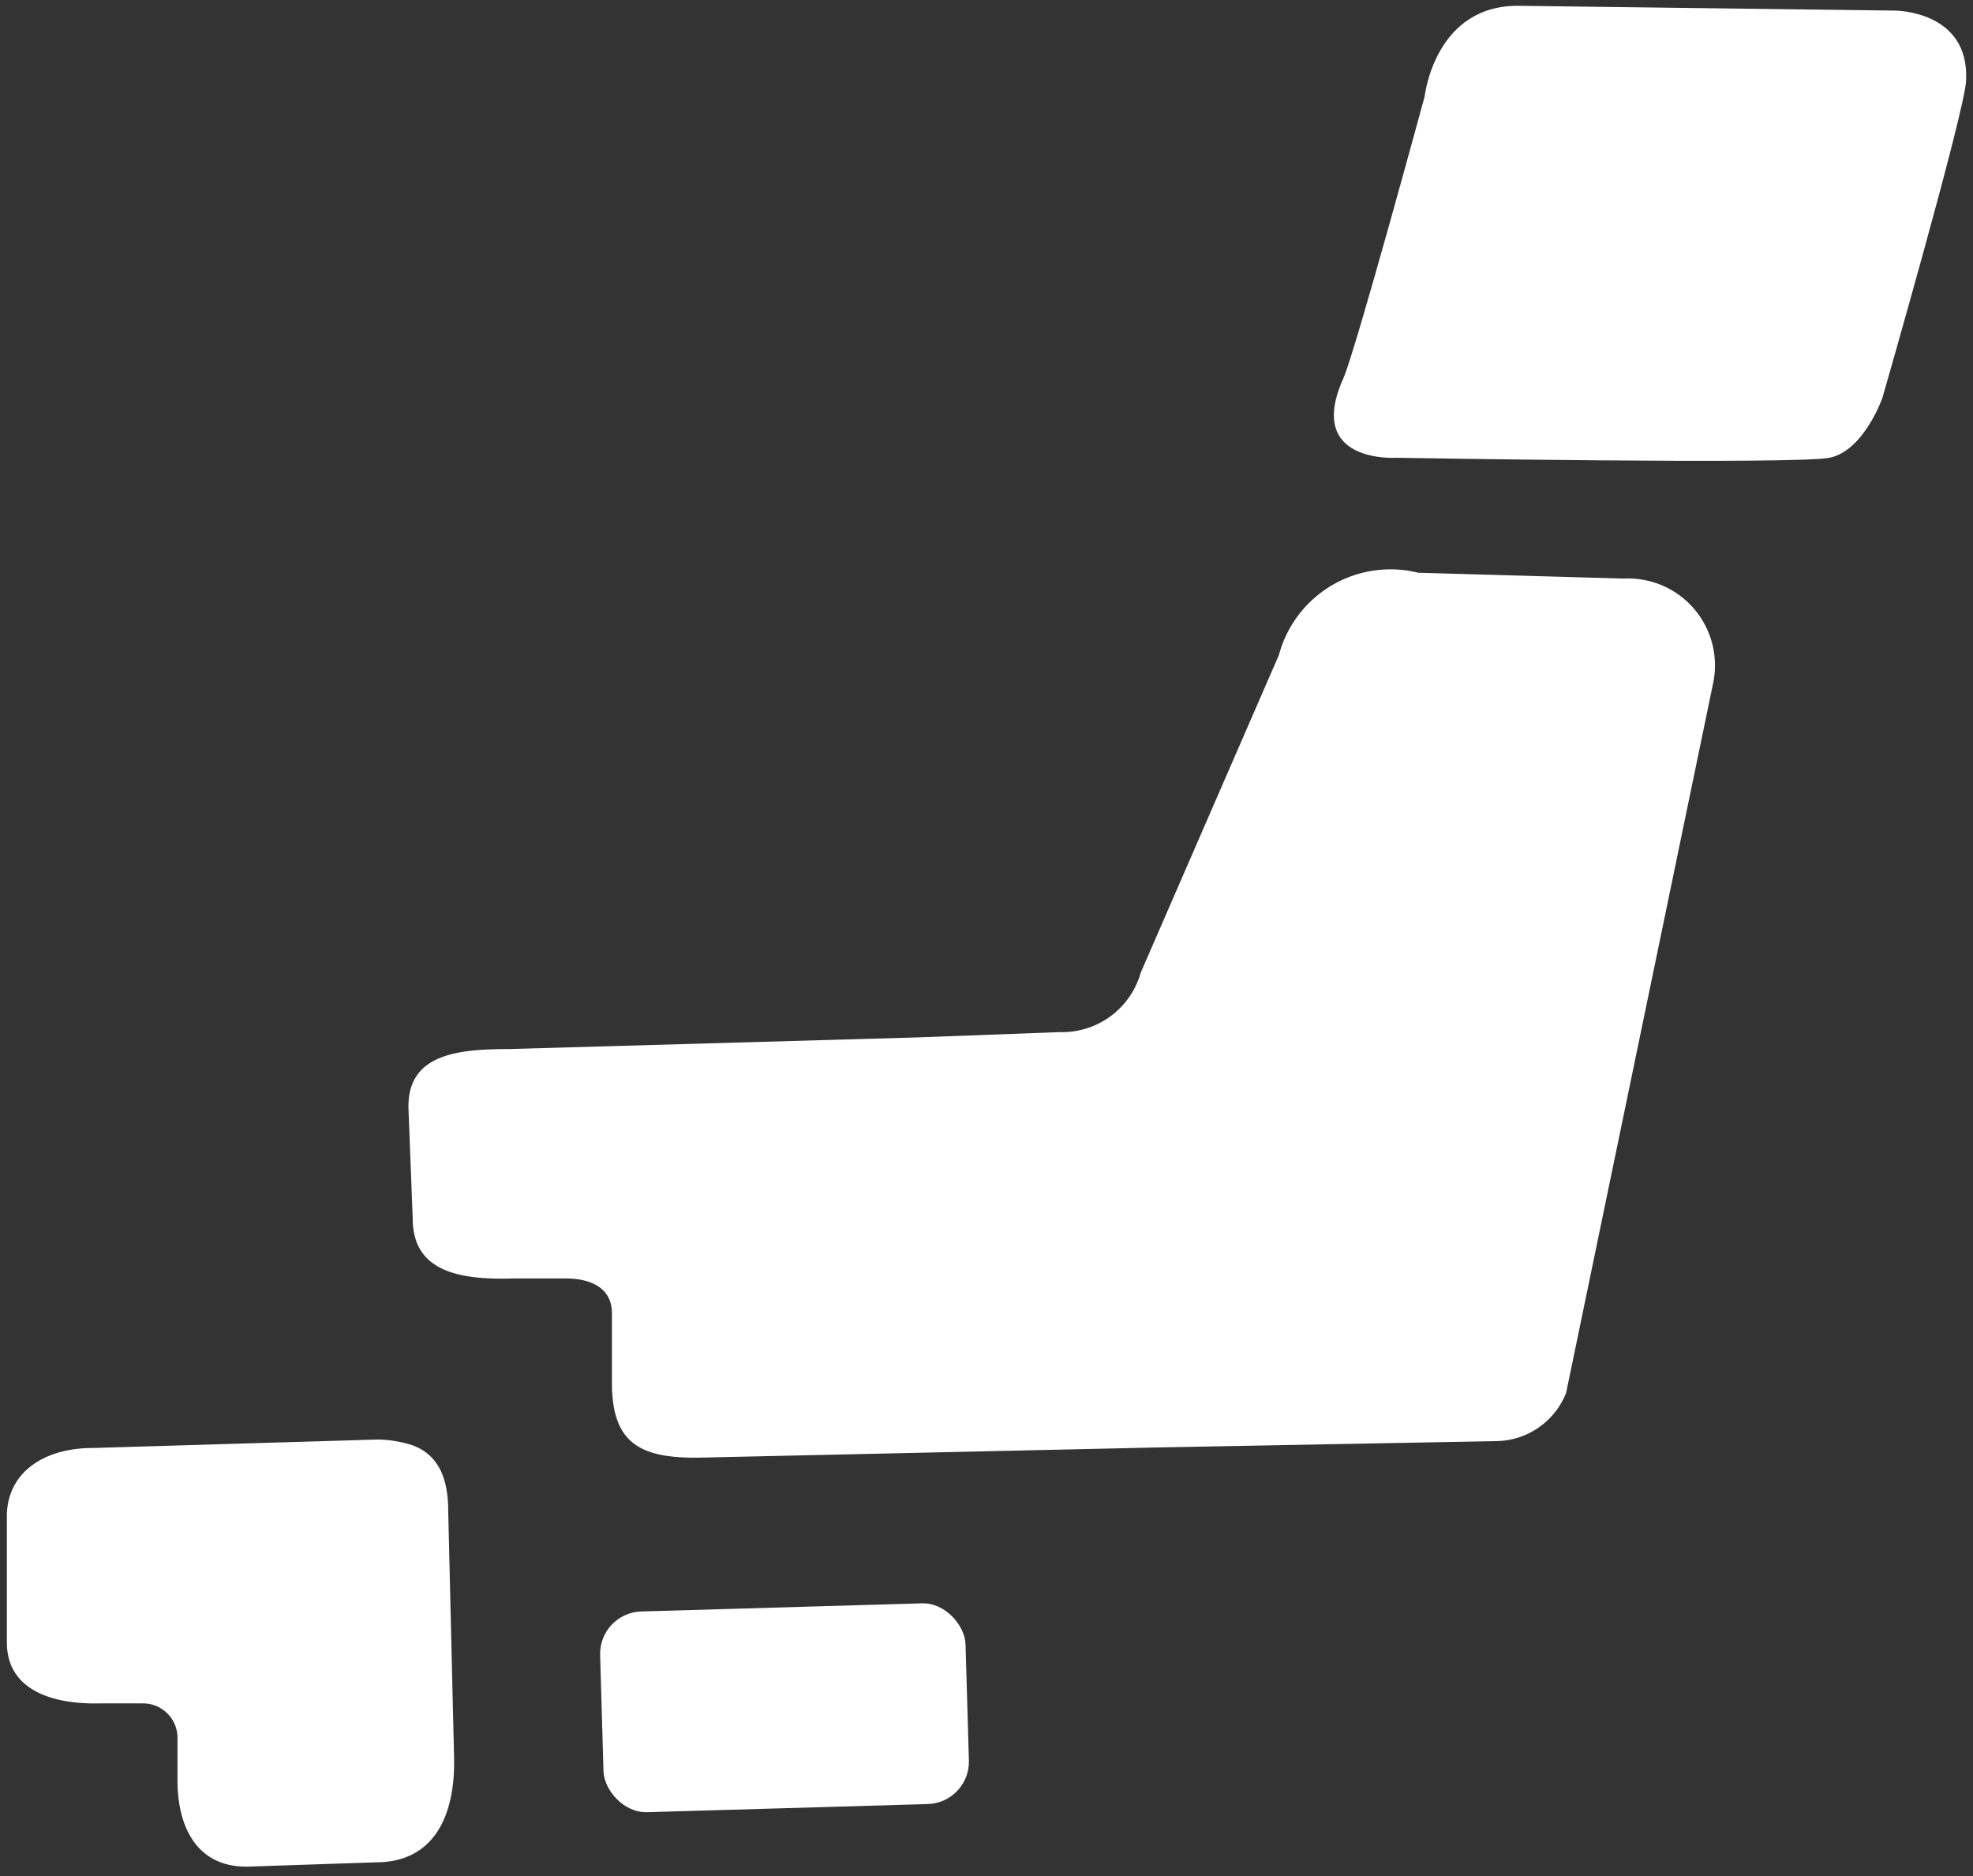
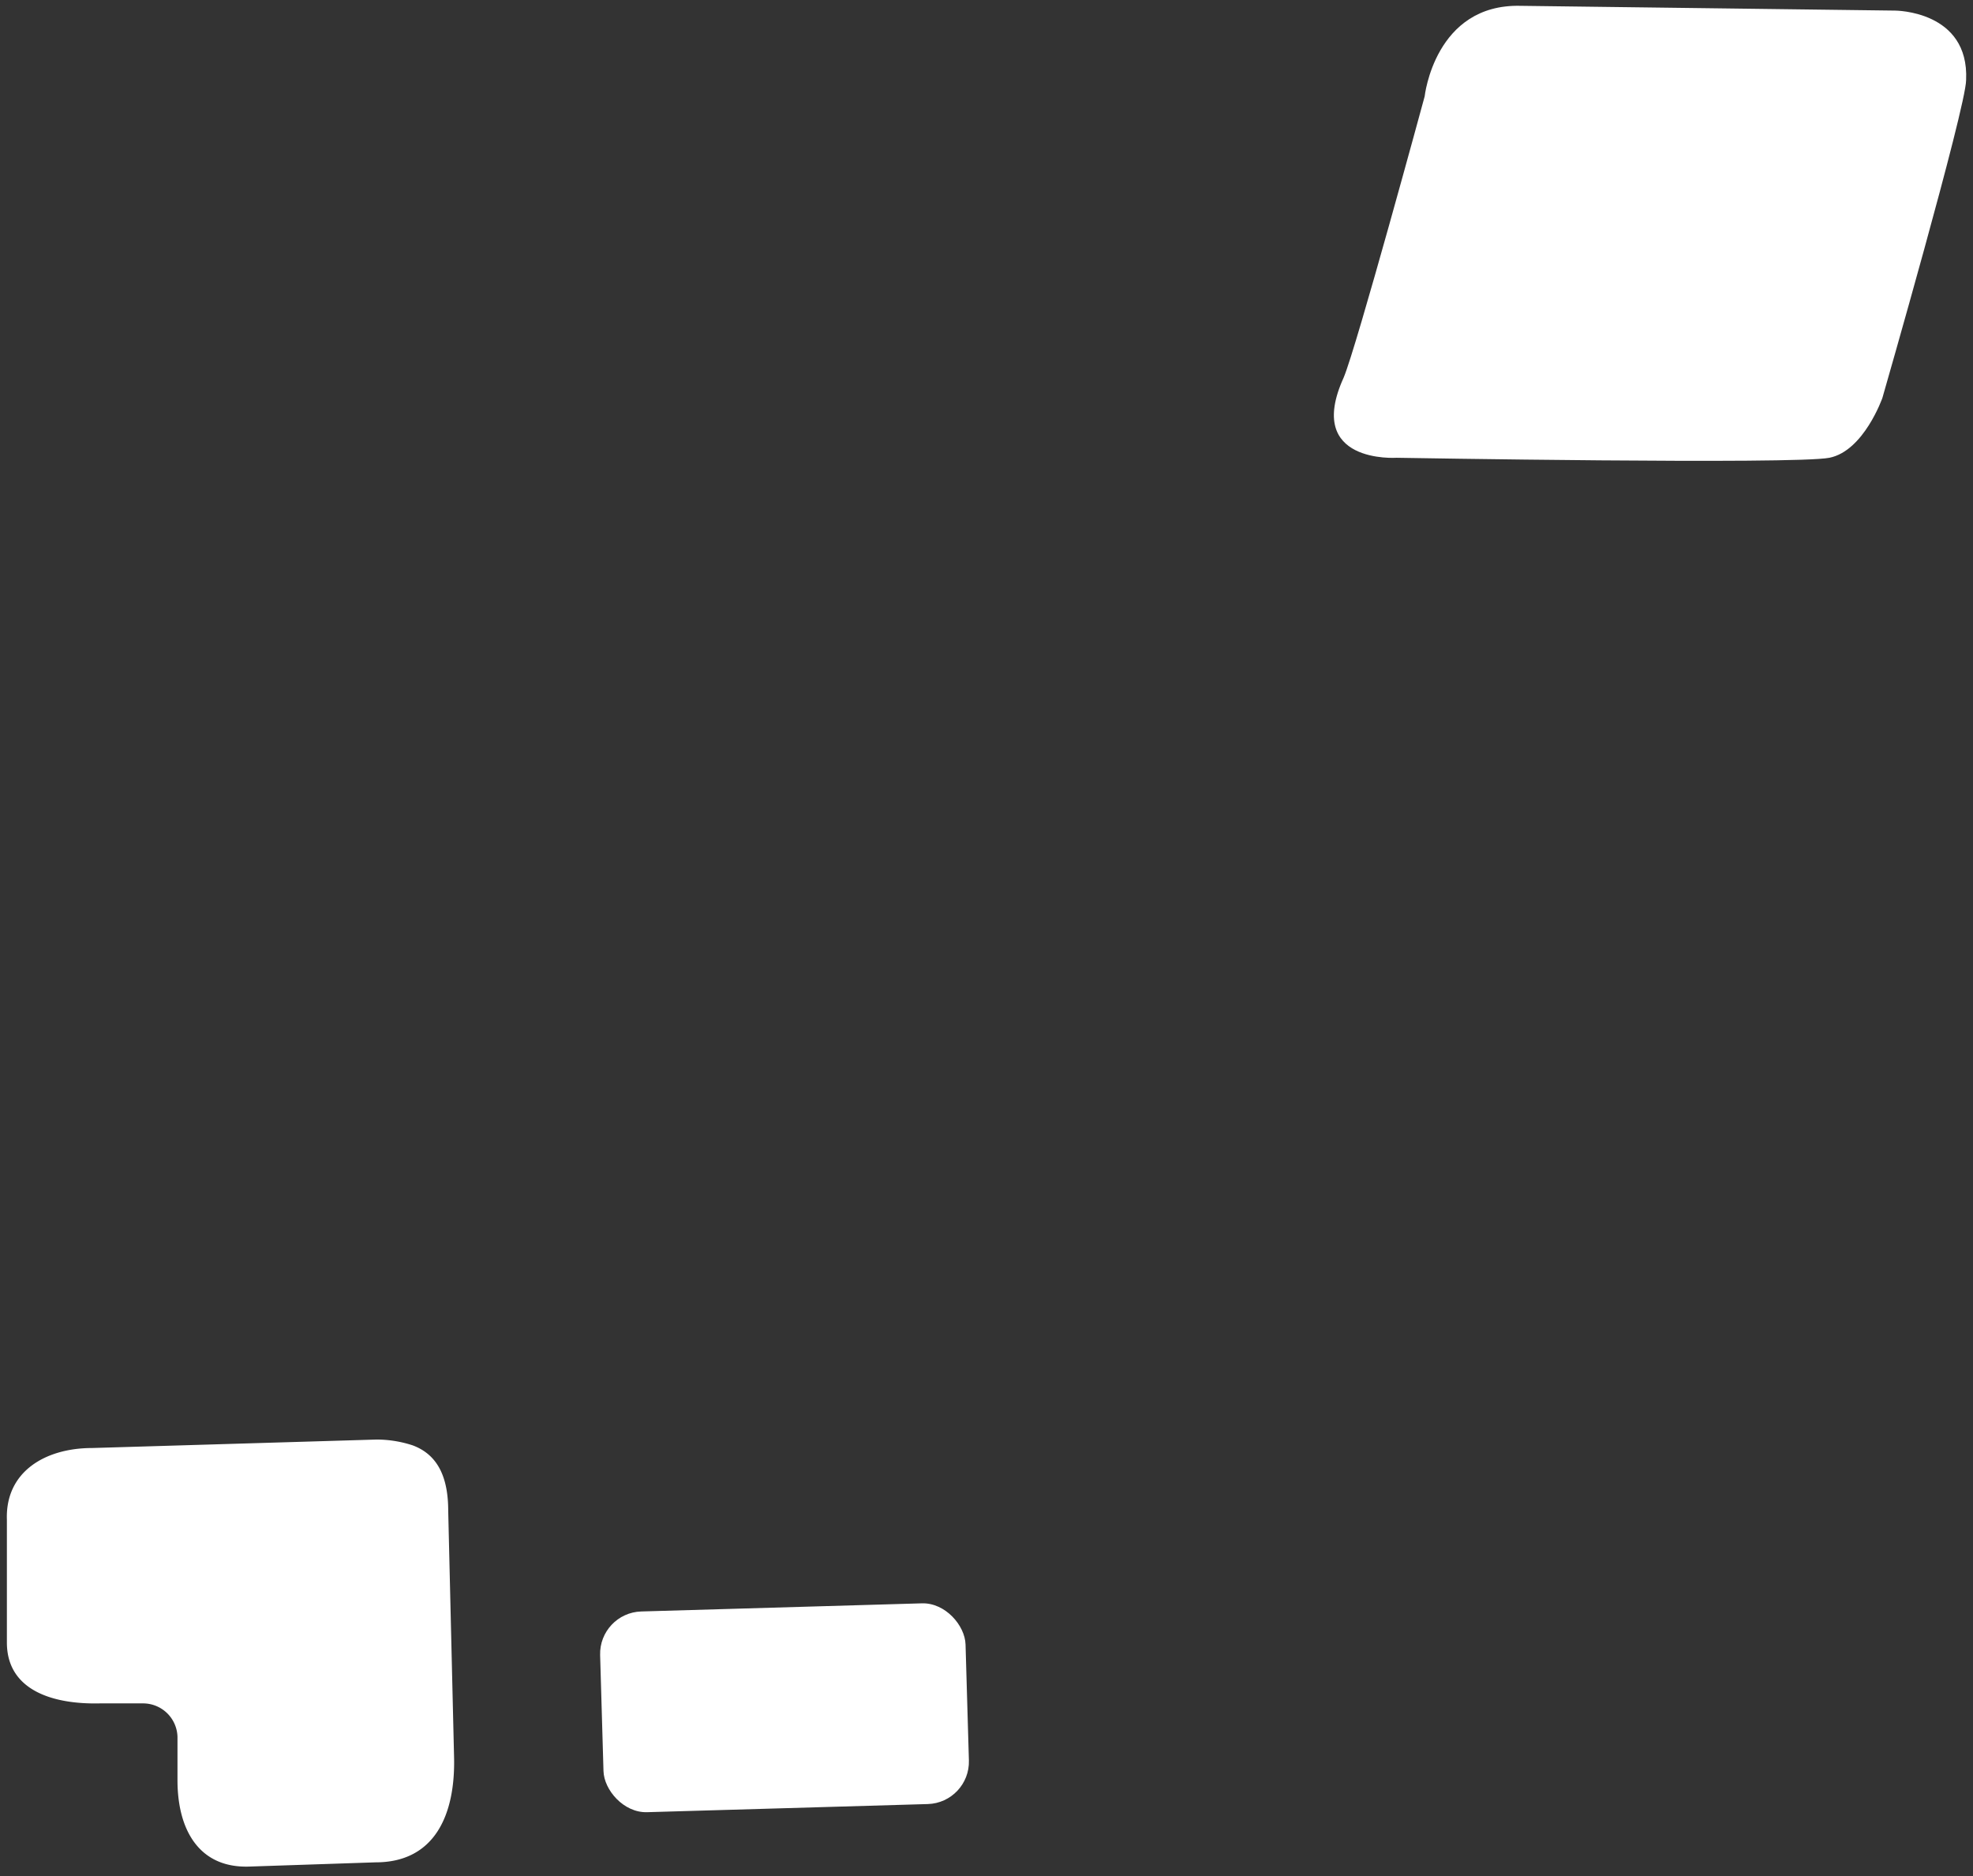
<svg xmlns="http://www.w3.org/2000/svg" id="レイヤー_1" data-name="レイヤー 1" width="37.24" height="35.41" viewBox="0 0 37.24 35.41">
  <rect x="0" y="0" width="37.24" height="35.41" fill="#333333" stroke="none" />
  <defs>
    <style>.cls-1{fill:#fff;}</style>
  </defs>
  <path class="cls-1" d="M28.7.11,35.77.2s1.4,0,1.34,1.31c0,.51-1.58,6-1.58,6s-.35,1-1,1.13-8.17,0-8.17,0-1.74.12-1-1.51c.24-.56,1.53-5.31,1.53-5.31S27.08.07,28.7.11Z" />
-   <path class="cls-1" d="M30.65,10.92l-3.88-.11a2.18,2.18,0,0,0-2.63,1.55l-2.61,6A1.54,1.54,0,0,1,20,19.48l-2.68.1h0l-7.72.22c-1,0-1.92.11-1.89,1.13L7.79,23c0,1,.88,1.16,1.89,1.13l1,0c.46,0,.86.17.87.64v1.33c0,1.17.56,1.44,1.73,1.41l8.54-.19h0l6.41-.12a1.44,1.44,0,0,0,1.33-.91l2.78-13.42A1.64,1.64,0,0,0,30.65,10.92Z" />
  <rect class="cls-1" x="11.36" y="30.34" width="6.9" height="3.79" rx="0.8" transform="translate(-0.93 0.44) rotate(-1.66)" />
  <path class="cls-1" d="M8.46,28.52c0-.58-.16-1.05-.67-1.24a2.2,2.2,0,0,0-.68-.11l-5.37.16c-.89,0-1.64.45-1.61,1.35V31c0,.9.86,1.17,1.75,1.15l.81,0a.65.65,0,0,1,.66.63l0,.82c0,.94.41,1.66,1.35,1.63l2.39-.08c1.11,0,1.51-.89,1.48-2Z" />
</svg>